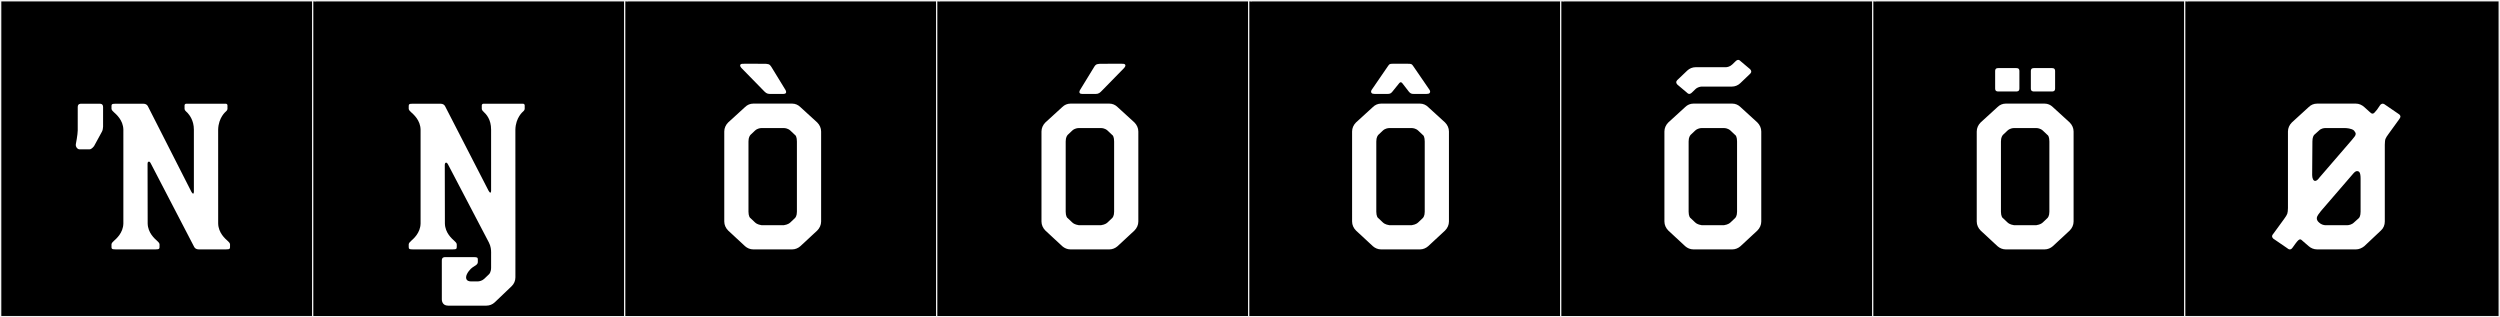
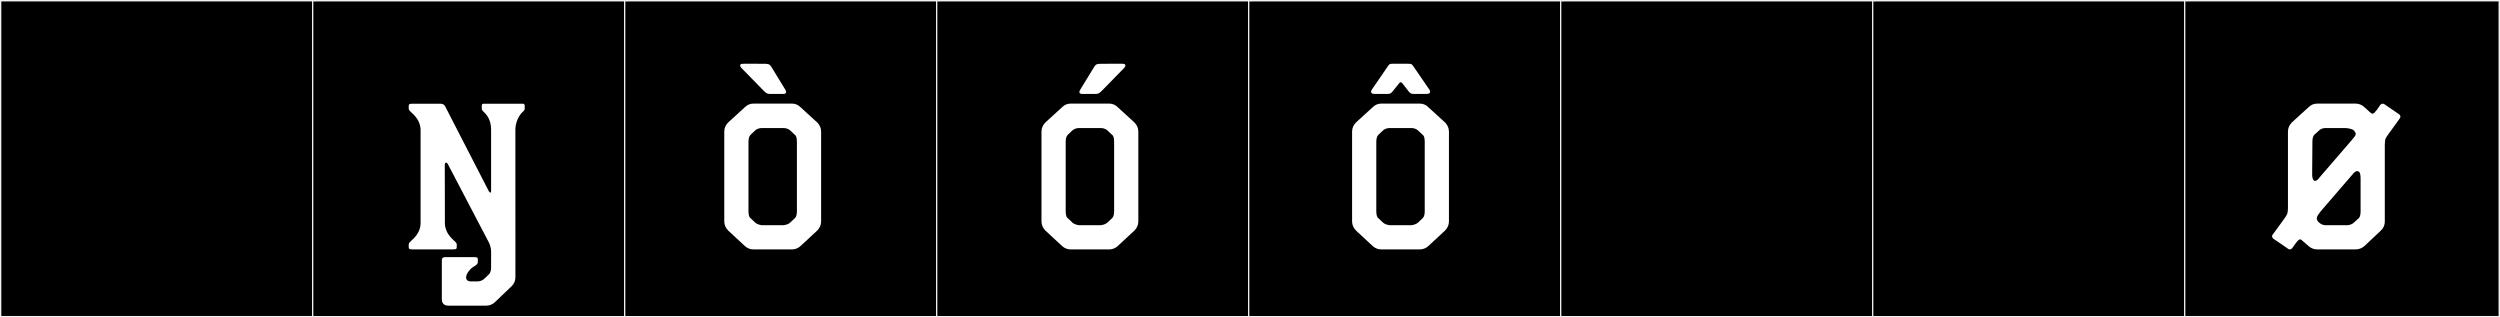
<svg xmlns="http://www.w3.org/2000/svg" version="1.1" id="Layer_1" x="0px" y="0px" width="1891px" height="240px" viewBox="0 0 1891 240" enable-background="new 0 0 1891 240" xml:space="preserve">
  <rect x="0" y="0" width="1891" height="240" fill="#808080" stroke="none" />
  <g>
    <rect y="1" width="238" height="239" />
    <g>
      <path fill="#F2F2F2" d="M238,1v238H1V1H238 M239,0H0v240h239V0L239,0z" />
    </g>
  </g>
  <g>
    <rect x="236" y="1" width="238" height="239" />
    <g>
      <path fill="#F2F2F2" d="M474,1v238H237V1H474 M475,0H236v240h239V0L475,0z" />
    </g>
  </g>
  <g>
    <rect x="472" y="1" width="238" height="239" />
    <g>
      <path fill="#F2F2F2" d="M710,1v238H473V1H710 M711,0H472v240h239V0L711,0z" />
    </g>
  </g>
  <g>
    <rect x="708" y="1" width="238" height="239" />
    <g>
      <path fill="#F2F2F2" d="M946,1v238H709V1H946 M947,0H708v240h239V0L947,0z" />
    </g>
  </g>
  <g>
    <rect x="944" y="1" width="238" height="239" />
    <g>
      <path fill="#F2F2F2" d="M1182,1v238H945V1H1182 M1183,0H944v240h239V0L1183,0z" />
    </g>
  </g>
  <g>
    <rect x="1180" y="1" width="238" height="239" />
    <g>
      <path fill="#F2F2F2" d="M1418,1v238h-237V1H1418 M1419,0h-239v240h239V0L1419,0z" />
    </g>
  </g>
  <g>
    <rect x="1416" y="1" width="238" height="239" />
    <g>
      <path fill="#F2F2F2" d="M1654,1v238h-237V1H1654 M1655,0h-239v240h239V0L1655,0z" />
    </g>
  </g>
  <g>
    <rect x="1652" y="1" width="238" height="239" />
    <g>
      <path fill="#F2F2F2" d="M1890,1v238h-237V1H1890 M1891,0h-239v240h239V0L1891,0z" />
    </g>
  </g>
  <g>
-     <path fill="#FFFFFF" d="M61.702,78.453h13.362c0.888,0,2.908-0.129,2.907,2.572l-0.006,14.729c0,0.891-0.249,2.961-0.988,4.07   l-5.85,10.725c0,0-1.798,2.388-3.277,2.388H60.09c-1.479,0-3.035-1.881-2.729-3.868c0,0,1.434-7.391,1.434-10.354V81.025   C58.795,78.324,60.813,78.453,61.702,78.453z M165.025,169.084c0.179,7.115,5.32,11.455,7.215,13.174   c0.78,0.635,1.757,1.699,1.757,2.571v0.714c0,2.536,0.278,3.094-3.124,3.094h-20.532c-1.938,0-2.911-0.895-3.438-1.815   l-32.804-63.116c-0.74-1.48-1.295-1.666-1.917-1.311c-0.571,0.325-0.566,1.231-0.571,1.594l0.086,45.098   c0.179,7.116,5.32,11.456,7.215,13.174c0.779,0.635,1.757,1.699,1.757,2.572v0.714c0,2.536,0.278,3.093-3.125,3.093l-30.087-0.003   c-3.401-0.001-3.124-0.558-3.124-3.093v-0.715c0-0.871,0.977-1.936,1.757-2.571c1.894-1.718,7.035-6.058,7.215-13.174l0.002-71.077   c-0.179-7.116-5.32-11.456-7.215-13.174c-0.779-0.635-1.757-1.7-1.757-2.572v-0.714c0-2.536-0.278-3.093,3.125-3.093h20.901   c1.938,0,2.912,0.894,3.438,1.814l33.01,64.896c0.926,1.705,1.838,1.665,1.838,0V98.006c0-6.863-3.337-11.086-4.907-12.758   l-0.903-0.834v-0.033c-0.778-0.643-1.239-1.452-1.239-2.127v-2.564c0-0.675,0.552-1.215,1.239-1.232v-0.004h29.912v0.004   c0.013-0.001,0.023-0.004,0.036-0.004c0.704,0,1.274,0.549,1.273,1.236v2.564c0,0.687-0.472,1.513-1.273,2.16   c-0.013,0-0.024-0.003-0.037-0.004v0.004l-0.001,0.002l0.037-0.002c0,0-5.544,4.459-5.773,13.592L165.025,169.084z" />
    <path fill="#FFFFFF" d="M365.657,84.381c-0.778-0.643-1.238-1.452-1.238-2.127v-2.564c0-0.675,0.552-1.219,1.238-1.236h29.911   h0.037c0.703,0,1.274,0.549,1.274,1.235v0.001v2.564c0,0.687-0.472,1.513-1.274,2.16c0,0-5.545,4.459-5.774,13.592l0.029,90.633   l-0.012,21.201c-0.001,2.51-1.027,4.908-2.841,6.641l-12.742,12.167c-1.708,1.631-3.978,2.54-6.34,2.54h-29.018   c-4.589,0-4.706-4.167-4.706-4.594c0-0.023,0-0.036,0-0.036l-0.008-29.499c0-2.465,1.612-2.572,2.632-2.572   c0.097,0,0.189,0.002,0.274,0.002h21.206c2.501,0,3.123,0.244,3.123,1.725v1.896c0,1.057-0.47,1.698-1.273,2.346   c0,0-0.898,0.669-2.678,1.76c-1.444,0.883-4.676,4.439-4.911,7.254c-0.012,0.135-0.017,0.264-0.017,0.388   c0,2.839,2.838,2.972,3.365,2.972c0.055,0,0.084-0.002,0.084-0.002h5.746c0.817-0.066,2.828-0.383,4.449-1.863l3.766-3.596   c0-0.013,1.507-1.35,1.507-4.968v-9.69c0-0.43,0.016-0.957,0.016-1.559c0-1.988-0.174-4.801-1.669-7.691l-30.895-59.015   c-0.504-1.008-1.042-1.432-1.488-1.432c-0.565,0-0.984,0.681-1,1.715l0.086,44.358c0.179,7.116,5.32,11.456,7.215,13.174   c0.779,0.635,1.757,1.699,1.757,2.572v0.714c0,0.356,0.006,0.674,0.006,0.956c0,1.725-0.206,2.137-3.131,2.137h-30.087   c-2.925,0-3.13-0.412-3.13-2.141c0-0.281,0.006-0.598,0.006-0.952v-0.714c0-0.873,0.977-1.938,1.757-2.572   c1.895-1.718,7.036-6.058,7.215-13.174v-71.08c-0.179-7.117-5.32-11.456-7.215-13.174c-0.78-0.635-1.757-1.7-1.757-2.572v-0.714   c0-0.356-0.006-0.674-0.006-0.956c0-1.726,0.206-2.137,3.13-2.137h20.904c1.938,0,2.912,0.894,3.439,1.814l33.009,64.156   c0.46,0.848,0.917,1.264,1.26,1.264c0.348,0,0.578-0.426,0.578-1.264V98.006c0-7.682-3.564-11.518-5.811-13.592V84.381z" />
    <path fill="#FFFFFF" d="M621.095,99.47v68.079c0,2.59-1.11,4.995-2.96,6.846l-12.765,11.84c-1.665,1.479-3.886,2.404-6.105,2.404   h-29.6c-2.22,0-4.439-0.925-6.104-2.404l-12.766-11.84c-1.85-1.851-2.959-4.256-2.959-6.846V99.47c0-2.59,1.109-4.995,2.959-6.845   l12.766-11.654c1.665-1.666,3.885-2.591,6.104-2.591h29.6c2.22,0,4.44,0.925,6.105,2.591l12.765,11.654   C619.984,94.475,621.095,96.88,621.095,99.47z M565.488,48.215c3.64,0,8.638,0.025,9.888,0.025c0.708,0,1.342-0.004,1.913-0.004   c3.839,0,4.818,0.141,6.153,2.322l10.744,17.559c1.026,2,0.257,2.955-1.805,2.955h-9.963c-2.469,0-3.442-1.083-4.846-2.518   L560.738,51.35c-1.191-1.334-1.452-3.023,0.947-3.109C562.188,48.222,563.668,48.215,565.488,48.215z M602.779,160.148v-53.094   c0-3.33-0.925-4.811-1.479-4.995l-3.515-3.329c-1.851-1.666-4.07-1.851-4.811-1.851h-17.02c-0.74,0-2.96,0.185-4.81,1.851   l-3.516,3.329c-0.37,0.556-1.479,1.665-1.479,4.995v53.094c0,3.146,1.109,4.811,1.479,4.811l3.516,3.33   c1.85,1.665,4.069,1.85,4.81,2.035h17.02c0.74-0.186,2.96-0.37,4.811-2.035l3.515-3.33   C601.67,164.589,602.779,163.294,602.779,160.148z" />
    <path fill="#FFFFFF" d="M861.035,99.47v68.079c0,2.59-1.11,4.995-2.96,6.846l-12.765,11.84c-1.665,1.479-3.886,2.404-6.105,2.404   h-29.6c-2.22,0-4.439-0.925-6.104-2.404l-12.765-11.84c-1.851-1.851-2.961-4.256-2.961-6.846V99.47c0-2.59,1.11-4.995,2.961-6.845   l12.765-11.654c1.665-1.666,3.885-2.591,6.104-2.591h29.6c2.22,0,4.44,0.925,6.105,2.591l12.765,11.654   C859.925,94.475,861.035,96.88,861.035,99.47z M842.72,160.148v-53.094c0-3.33-0.925-4.811-1.479-4.995l-3.515-3.329   c-1.851-1.666-4.07-1.851-4.811-1.851h-17.02c-0.74,0-2.96,0.185-4.81,1.851l-3.516,3.329c-0.37,0.556-1.479,1.665-1.479,4.995   v53.094c0,3.146,1.109,4.811,1.479,4.811l3.516,3.33c1.85,1.665,4.069,1.85,4.81,2.035h17.02c0.74-0.186,2.96-0.37,4.811-2.035   l3.515-3.33C841.61,164.589,842.72,163.294,842.72,160.148z M850.365,51.35L833.53,68.555c-1.404,1.435-2.378,2.518-4.847,2.518   h-9.962c-2.062,0-2.832-0.955-1.806-2.955l10.745-17.559c1.334-2.182,2.313-2.322,6.153-2.322c0.57,0,1.205,0.004,1.913,0.004   c1.249,0,6.247-0.025,9.887-0.025c1.82,0,3.301,0.007,3.803,0.025C851.817,48.326,851.556,50.016,850.365,51.35z" />
    <path fill="#FFFFFF" d="M1095.981,99.47v68.079c0,2.59-1.11,4.995-2.96,6.846l-12.765,11.84c-1.665,1.479-3.886,2.404-6.105,2.404   h-29.6c-2.22,0-4.439-0.925-6.104-2.404l-12.766-11.84c-1.85-1.851-2.959-4.256-2.959-6.846V99.47c0-2.59,1.109-4.995,2.959-6.845   l12.766-11.654c1.665-1.666,3.885-2.591,6.104-2.591h29.6c2.22,0,4.44,0.925,6.105,2.591l12.765,11.654   C1094.871,94.475,1095.981,96.88,1095.981,99.47z M1081.408,70.334c-0.404,0.553-1.355,0.703-2.386,0.703h-9.768   c-1.554,0-2.438-0.303-3.571-1.68l-4.939-6.388c-0.844-1.024-1.577-1.041-2.404,0l-5.186,6.425   c-1.091,1.373-2.008,1.643-3.552,1.643h-9.777c-1.026,0-1.974-0.15-2.381-0.699c-0.55-0.74-0.412-1.411,0.021-2.255l12.039-17.56   c1.559-2.111,1.126-2.335,5.352-2.335c1.14,0,2.617,0.017,4.565,0.017c1.571,0,2.84-0.008,3.872-0.008   c4.988,0,4.463,0.184,6.046,2.326l12.025,17.531C1081.814,68.918,1081.953,69.586,1081.408,70.334z M1077.666,160.148v-53.094   c0-3.33-0.925-4.811-1.479-4.995l-3.515-3.329c-1.851-1.666-4.07-1.851-4.811-1.851h-17.02c-0.74,0-2.96,0.185-4.81,1.851   l-3.516,3.329c-0.37,0.556-1.479,1.665-1.479,4.995v53.094c0,3.146,1.109,4.811,1.479,4.811l3.516,3.33   c1.85,1.665,4.069,1.85,4.81,2.035h17.02c0.74-0.186,2.96-0.37,4.811-2.035l3.515-3.33   C1076.557,164.589,1077.666,163.294,1077.666,160.148z" />
-     <path fill="#FFFFFF" d="M1332.223,99.47v68.079c0,2.59-1.11,4.995-2.96,6.846l-12.765,11.84c-1.665,1.479-3.886,2.404-6.105,2.404   h-29.6c-2.22,0-4.439-0.925-6.104-2.404l-12.765-11.84c-1.851-1.851-2.961-4.256-2.961-6.846V99.47c0-2.59,1.11-4.995,2.961-6.845   l12.765-11.654c1.665-1.666,3.885-2.591,6.104-2.591h29.6c2.22,0,4.44,0.925,6.105,2.591l12.765,11.654   C1331.112,94.475,1332.223,96.88,1332.223,99.47z M1323.391,56.197l-7.094,6.777c-1.708,1.619-3.97,2.521-6.324,2.521   l-23.024,0.008c-0.669,0.04-2.817,0.298-4.563,1.967l-2.572,2.478c-0.652,0.604-2.046,2.068-3.88,0.085l-7.162-6.039   c-1.833-1.984-0.265-3.258,0.386-3.862l7.099-6.778c1.707-1.619,3.97-2.522,6.322-2.522l23.023-0.007   c0.67-0.04,2.823-0.299,4.569-1.973l2.567-2.473c0.651-0.604,2.046-2.066,3.88-0.084l7.161,6.038   C1325.612,54.317,1324.044,55.592,1323.391,56.197z M1313.907,160.148v-53.094c0-3.33-0.925-4.811-1.479-4.995l-3.515-3.329   c-1.851-1.666-4.07-1.851-4.811-1.851h-17.02c-0.74,0-2.96,0.185-4.81,1.851l-3.516,3.329c-0.37,0.556-1.479,1.665-1.479,4.995   v53.094c0,3.146,1.109,4.811,1.479,4.811l3.516,3.33c1.85,1.665,4.069,1.85,4.81,2.035h17.02c0.74-0.186,2.96-0.37,4.811-2.035   l3.515-3.33C1312.798,164.589,1313.907,163.294,1313.907,160.148z" />
-     <path fill="#FFFFFF" d="M1568.464,99.47v68.079c0,2.59-1.11,4.995-2.96,6.846l-12.765,11.84c-1.665,1.479-3.886,2.404-6.105,2.404   h-29.6c-2.22,0-4.439-0.925-6.104-2.404l-12.766-11.84c-1.85-1.851-2.959-4.256-2.959-6.846V99.47c0-2.59,1.109-4.995,2.959-6.845   l12.766-11.654c1.665-1.666,3.885-2.591,6.104-2.591h29.6c2.22,0,4.44,0.925,6.105,2.591l12.765,11.654   C1567.354,94.475,1568.464,96.88,1568.464,99.47z M1527.471,53.75v13.191c0,2.357-1.761,2.244-2.536,2.244h-13.273   c-0.774,0-2.536,0.113-2.536-2.244V53.75c0-2.357,1.762-2.244,2.536-2.244h13.273C1525.71,51.506,1527.471,51.393,1527.471,53.75z    M1550.148,160.148v-53.094c0-3.33-0.925-4.811-1.479-4.995l-3.515-3.329c-1.851-1.666-4.07-1.851-4.811-1.851h-17.02   c-0.74,0-2.96,0.185-4.81,1.851l-3.516,3.329c-0.37,0.556-1.479,1.665-1.479,4.995v53.094c0,3.146,1.109,4.811,1.479,4.811   l3.516,3.33c1.85,1.665,4.069,1.85,4.81,2.035h17.02c0.74-0.186,2.96-0.37,4.811-2.035l3.515-3.33   C1549.039,164.589,1550.148,163.294,1550.148,160.148z M1554.48,53.75v13.191c0,2.357-1.761,2.244-2.536,2.244h-13.273   c-0.774,0-2.536,0.113-2.536-2.244V53.75c0-2.357,1.762-2.244,2.536-2.244h13.273C1552.719,51.506,1554.48,51.393,1554.48,53.75z" />
    <path fill="#FFFFFF" d="M1730.604,99.47c0-2.59,1.11-4.995,2.96-6.845l12.765-11.654c1.665-1.666,3.885-2.591,6.29-2.591h29.415   c2.22,0,4.439,0.925,6.29,2.591l3.885,3.514c0.925,0.926,1.665,1.48,2.404,1.48c0.926,0,1.665-0.925,3.33-2.96l2.405-3.515   c0.555-0.74,1.85-1.85,3.885-0.186l10.545,7.215c1.851,1.666,0.37,2.961-0.185,3.885l-7.771,10.73   c-2.774,3.885-2.774,3.885-2.96,8.325v58.089c0,2.59-0.925,4.995-2.96,6.846l-12.579,11.84c-1.851,1.479-4.07,2.404-6.29,2.404   h-29.415c-2.405,0-4.625-0.925-6.29-2.404l-4.069-3.516c-1.11-1.109-1.851-1.665-2.405-1.665c-0.925,0-1.85,0.925-3.515,3.146   l-2.405,3.33c-0.555,0.739-1.85,2.034-3.885,0.185l-10.545-7.215c-1.851-1.851-0.37-3.146,0.185-3.886l7.955-10.914   c2.775-3.885,2.775-4.07,2.96-8.325V99.47z M1749.104,107.055l-0.186,25.345c0,2.59,0.926,4.44,2.221,4.44   c0.925,0,2.034-0.74,3.329-2.59l24.42-28.305c1.665-2.035,2.96-3.33,2.96-4.625c0-0.74-0.37-1.48-1.295-2.59   c-1.85-1.666-5.92-1.851-6.66-1.851h-15.169c-0.74,0-2.96,0.185-4.625,1.851l-3.7,3.329   C1750.029,102.615,1749.104,103.725,1749.104,107.055z M1785.549,160.148v-24.975c0-4.994-1.11-5.734-2.775-5.734   c-0.739,0-1.664,0.555-2.774,1.85l-24.42,28.305c-1.479,2.035-3.145,3.7-3.145,5.551c0,0.924,0.37,2.034,1.665,3.145   c1.665,1.665,3.885,2.035,4.625,2.035h17.02c0.74,0,3.145-0.37,4.81-2.035l3.7-3.33   C1784.624,164.589,1785.549,163.294,1785.549,160.148z" />
  </g>
</svg>